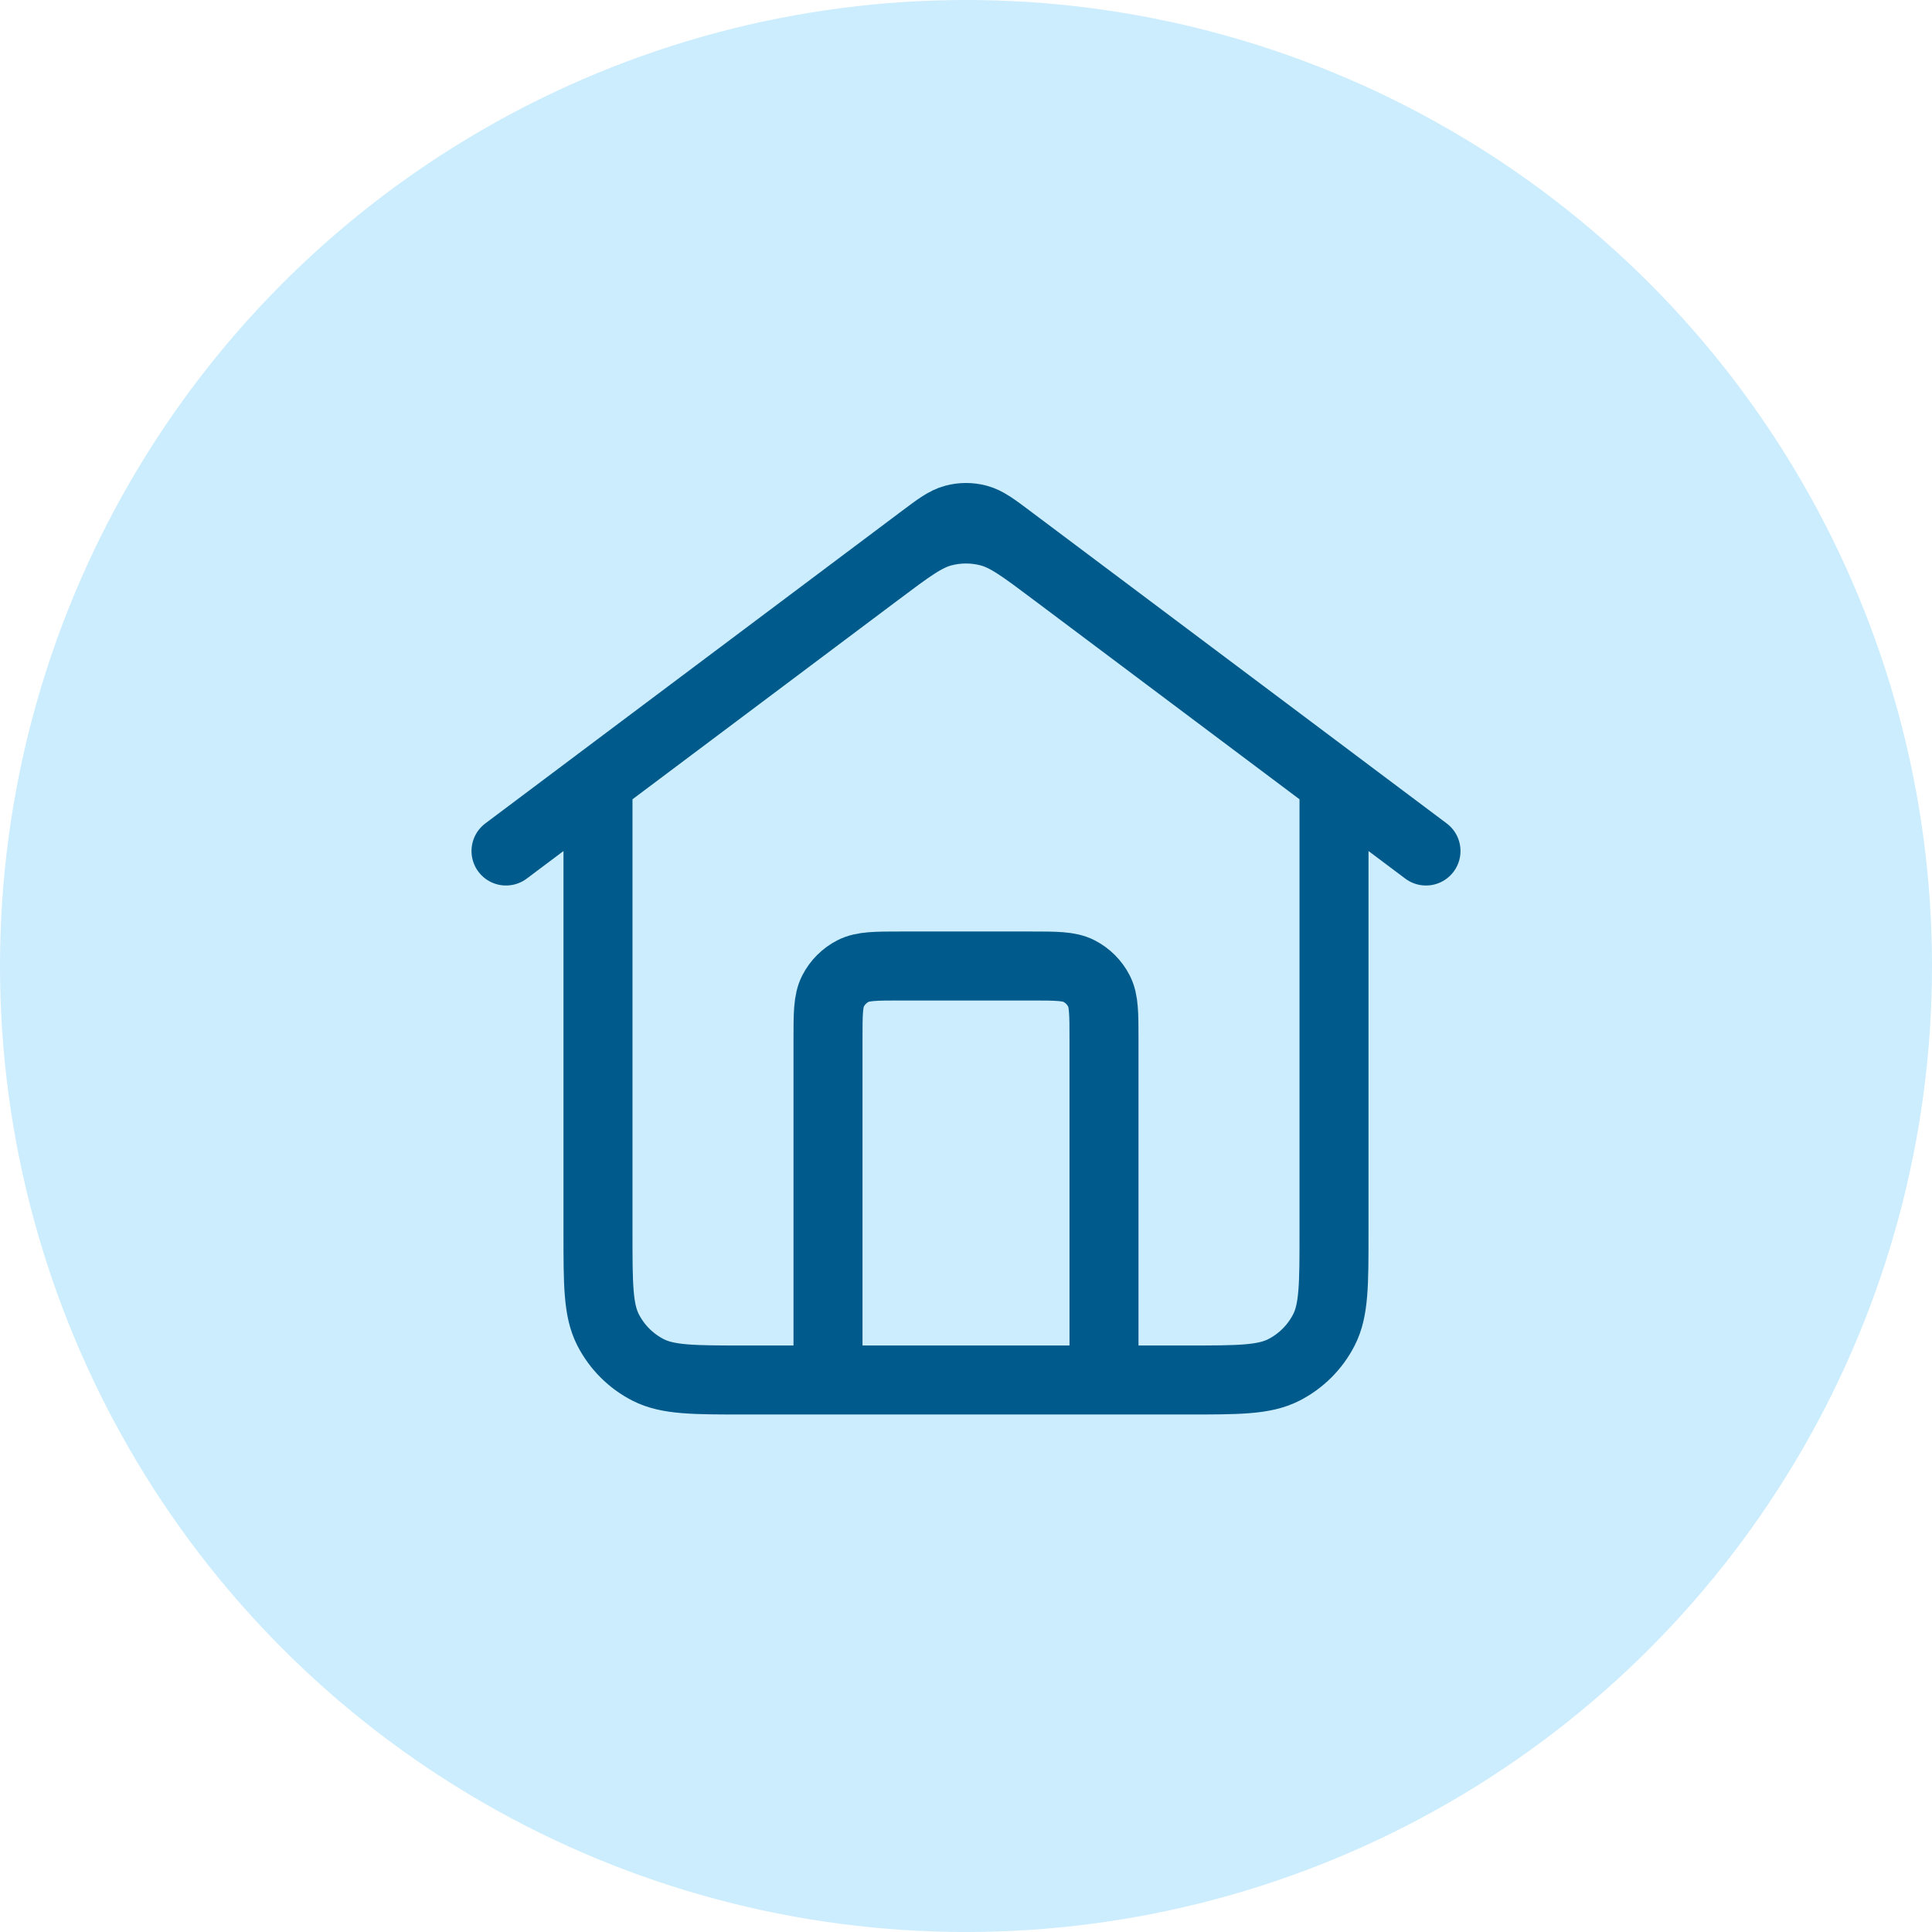
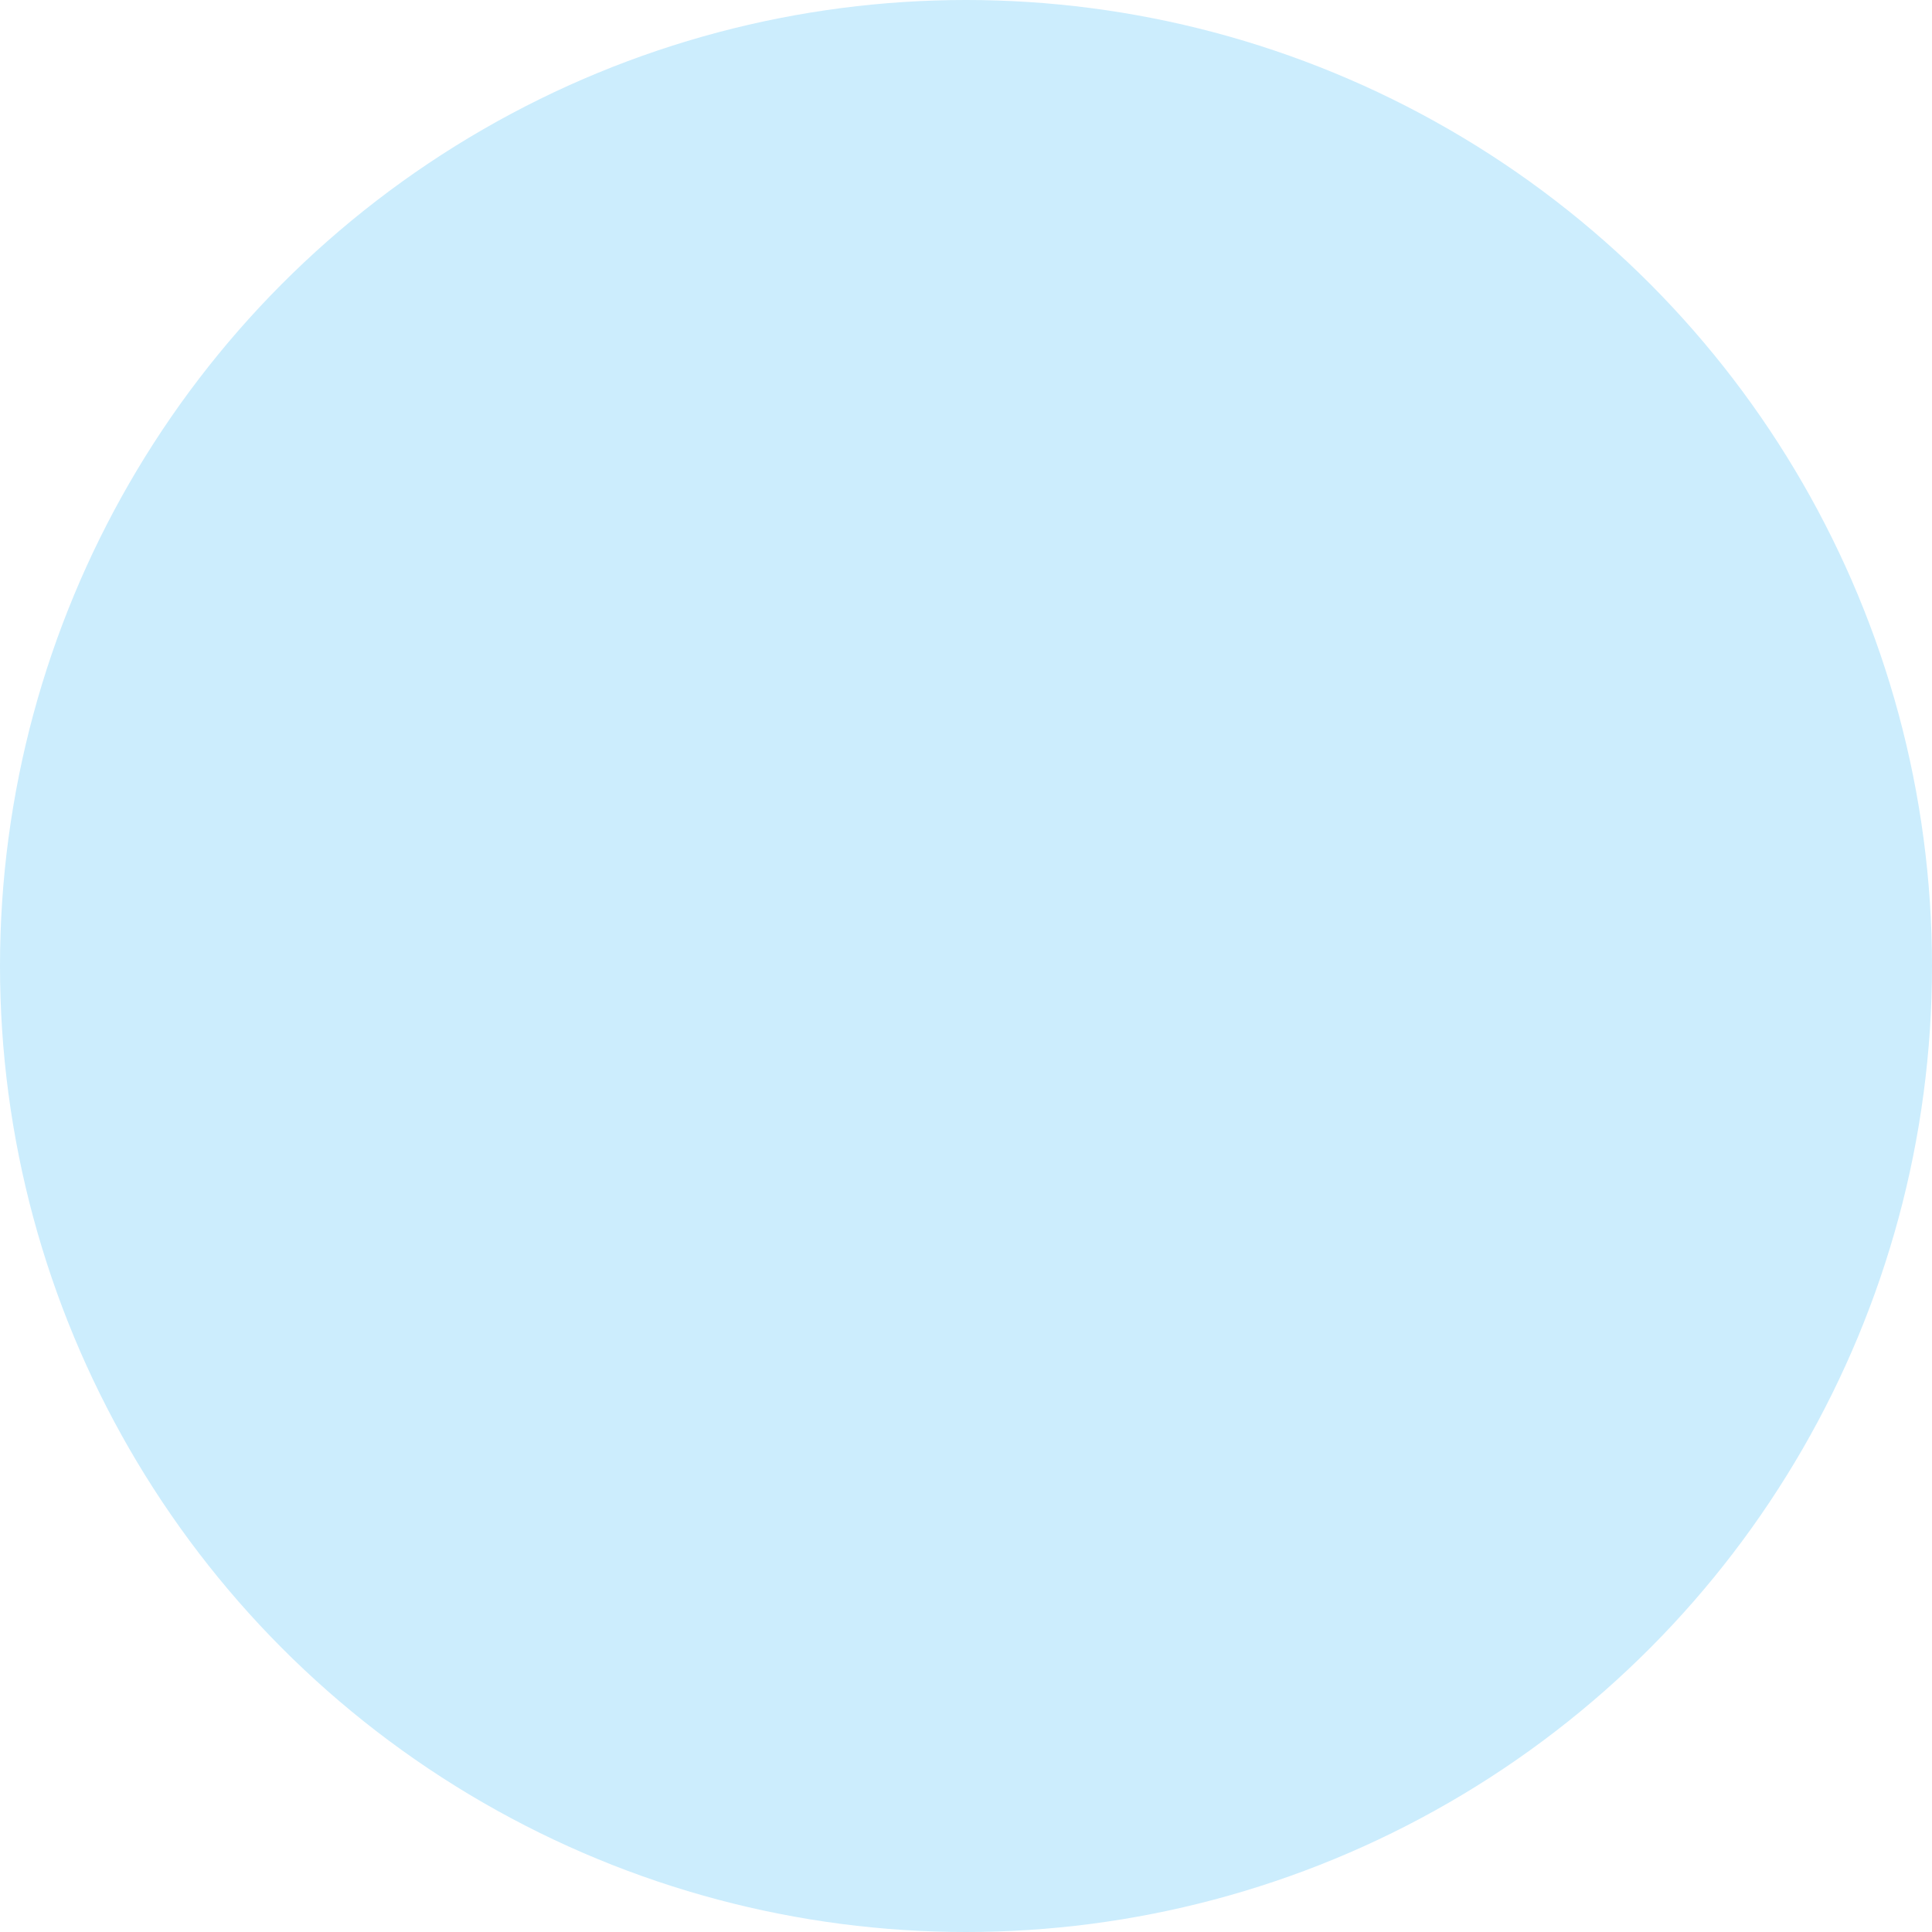
<svg xmlns="http://www.w3.org/2000/svg" width="56" height="56" viewBox="0 0 56 56" fill="none">
  <circle cx="28" cy="28" r="28" fill="#CCEDFD" />
-   <path d="M24 40V30.133C24 29.387 24 29.013 24.145 28.728C24.273 28.477 24.477 28.273 24.728 28.145C25.013 28 25.387 28 26.133 28H29.867C30.613 28 30.987 28 31.272 28.145C31.523 28.273 31.727 28.477 31.855 28.728C32 29.013 32 29.387 32 30.133V40M14.667 24.667L26.72 15.627C27.179 15.282 27.409 15.11 27.661 15.044C27.883 14.985 28.117 14.985 28.34 15.044C28.592 15.11 28.821 15.282 29.28 15.627L41.333 24.667M17.333 22.667V35.733C17.333 37.227 17.333 37.974 17.624 38.544C17.88 39.046 18.288 39.454 18.789 39.709C19.36 40 20.107 40 21.6 40H34.4C35.894 40 36.64 40 37.211 39.709C37.712 39.454 38.12 39.046 38.376 38.544C38.667 37.974 38.667 37.227 38.667 35.733V22.667L30.56 16.587C29.642 15.898 29.183 15.554 28.679 15.421C28.234 15.304 27.766 15.304 27.321 15.421C26.817 15.554 26.358 15.898 25.44 16.587L17.333 22.667Z" stroke="#005A8B" stroke-width="2" stroke-linecap="round" stroke-linejoin="round" />
</svg>